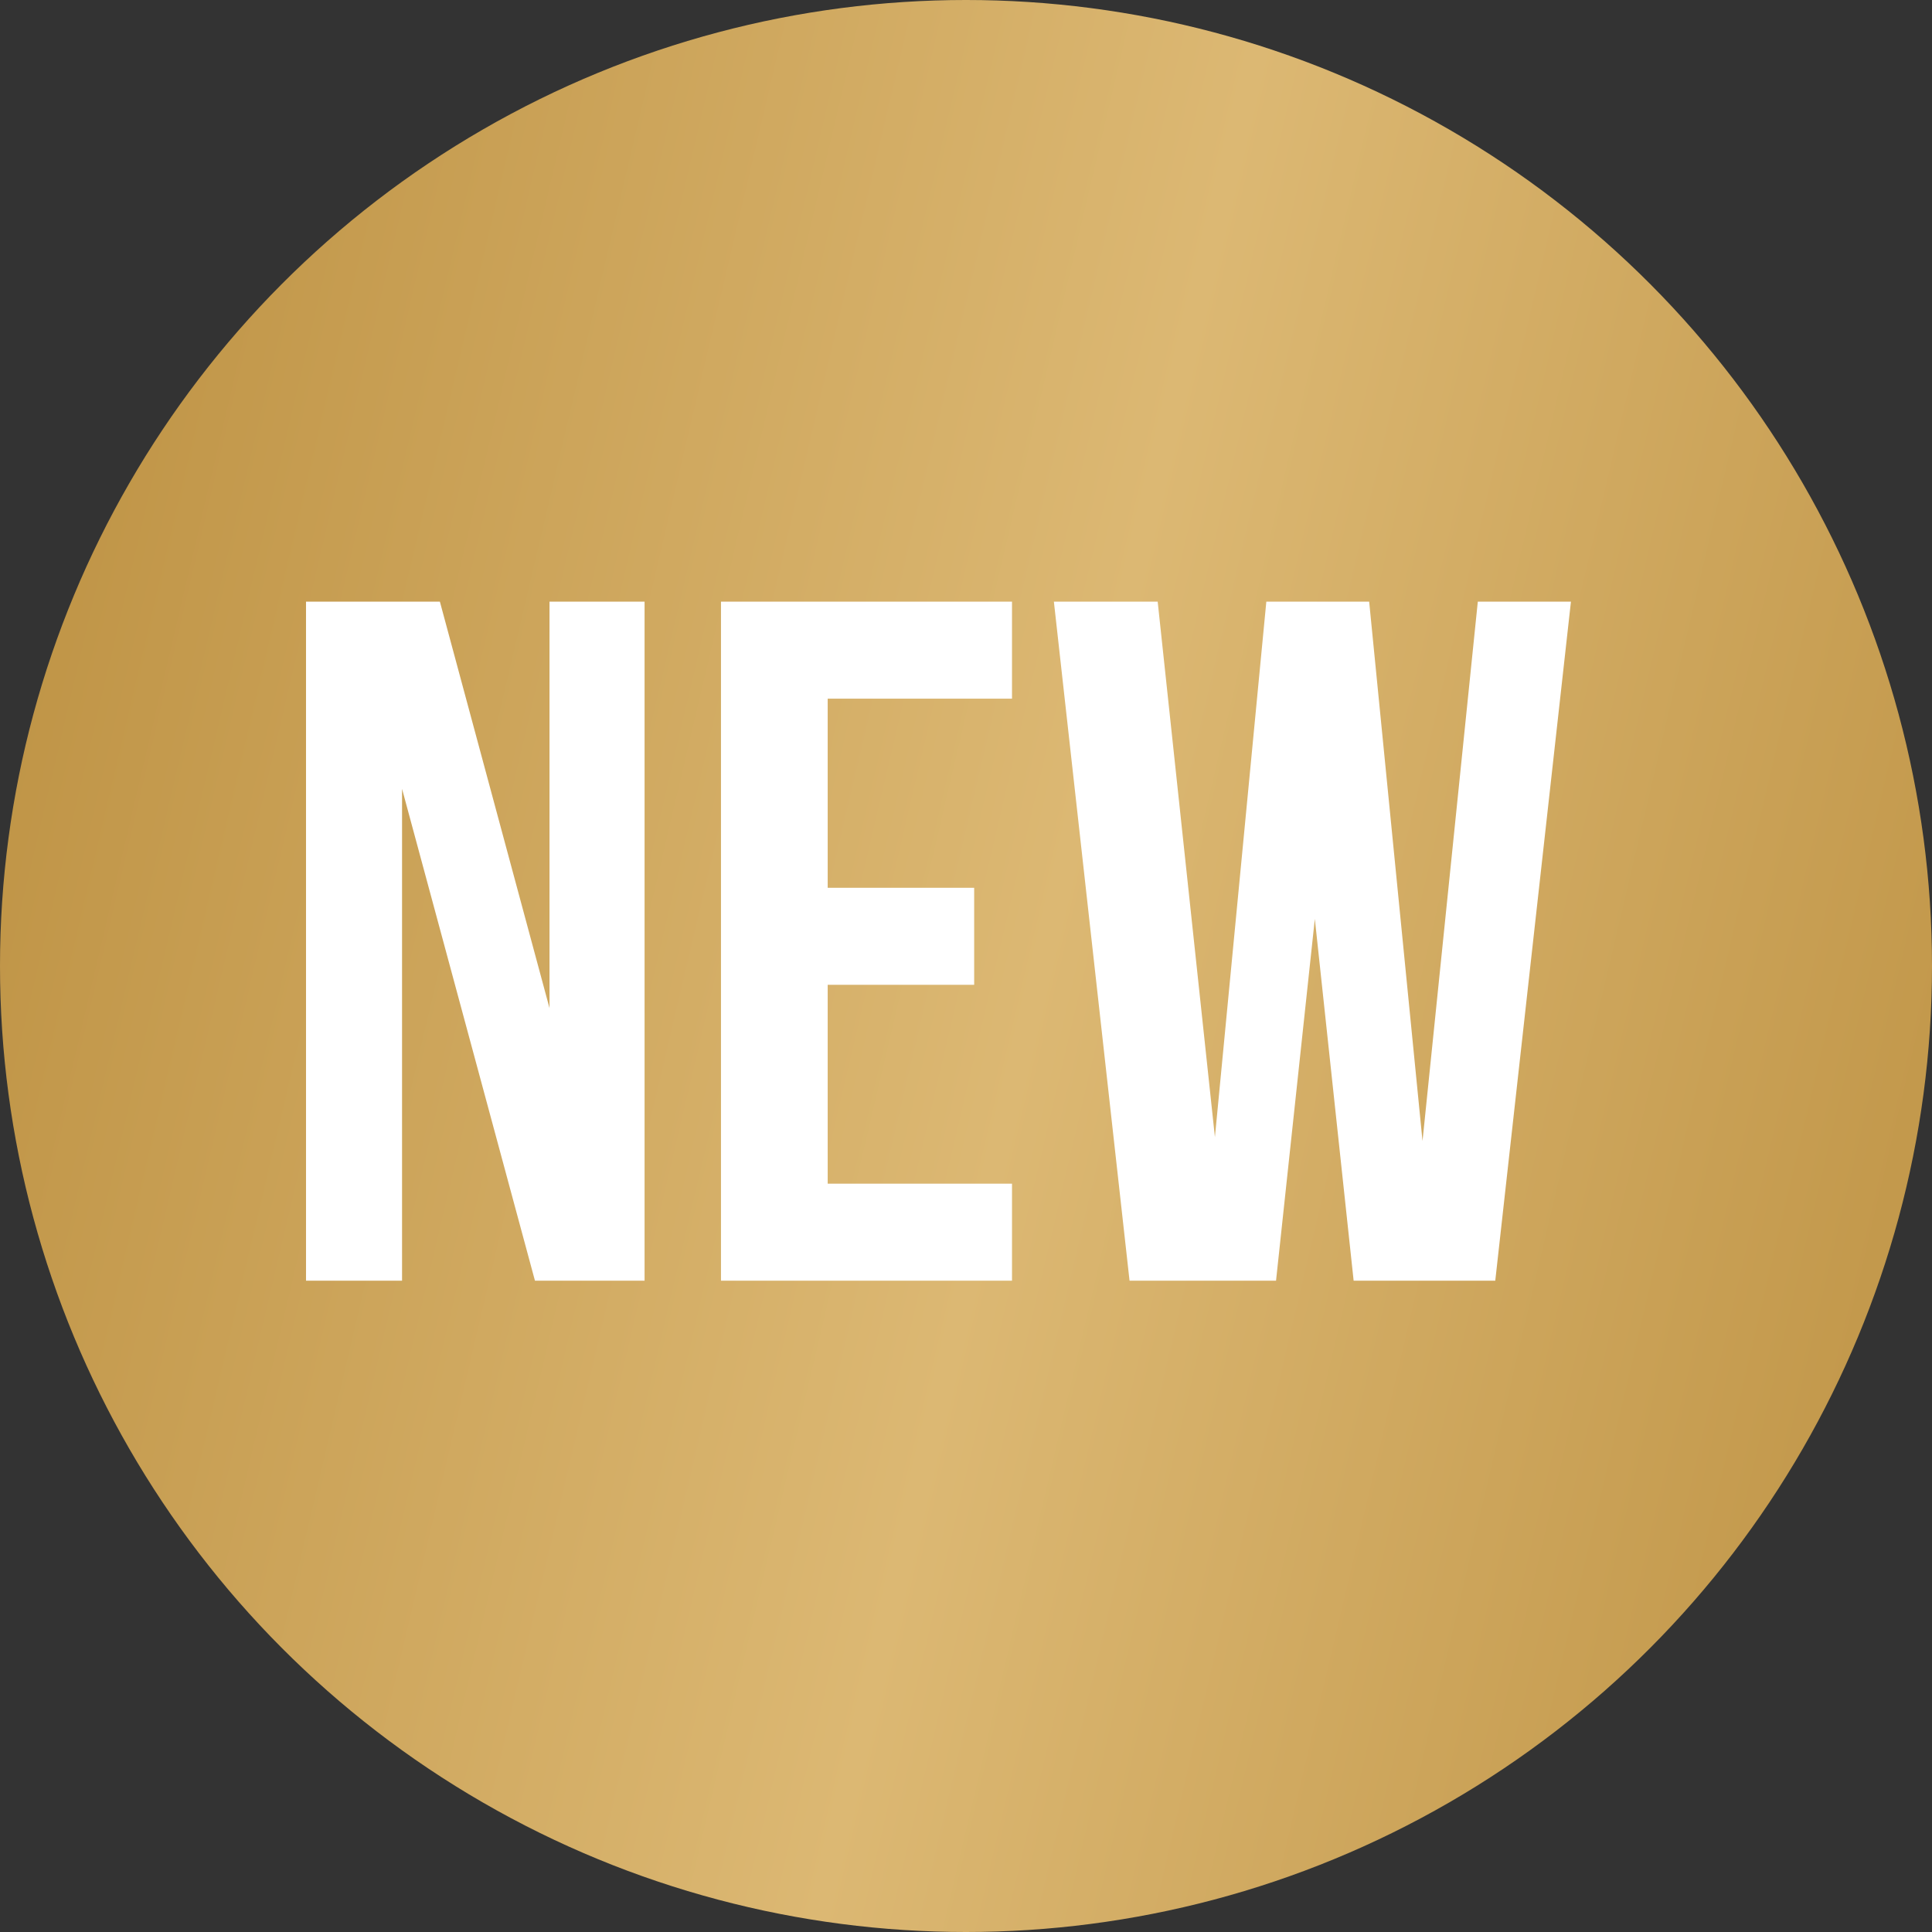
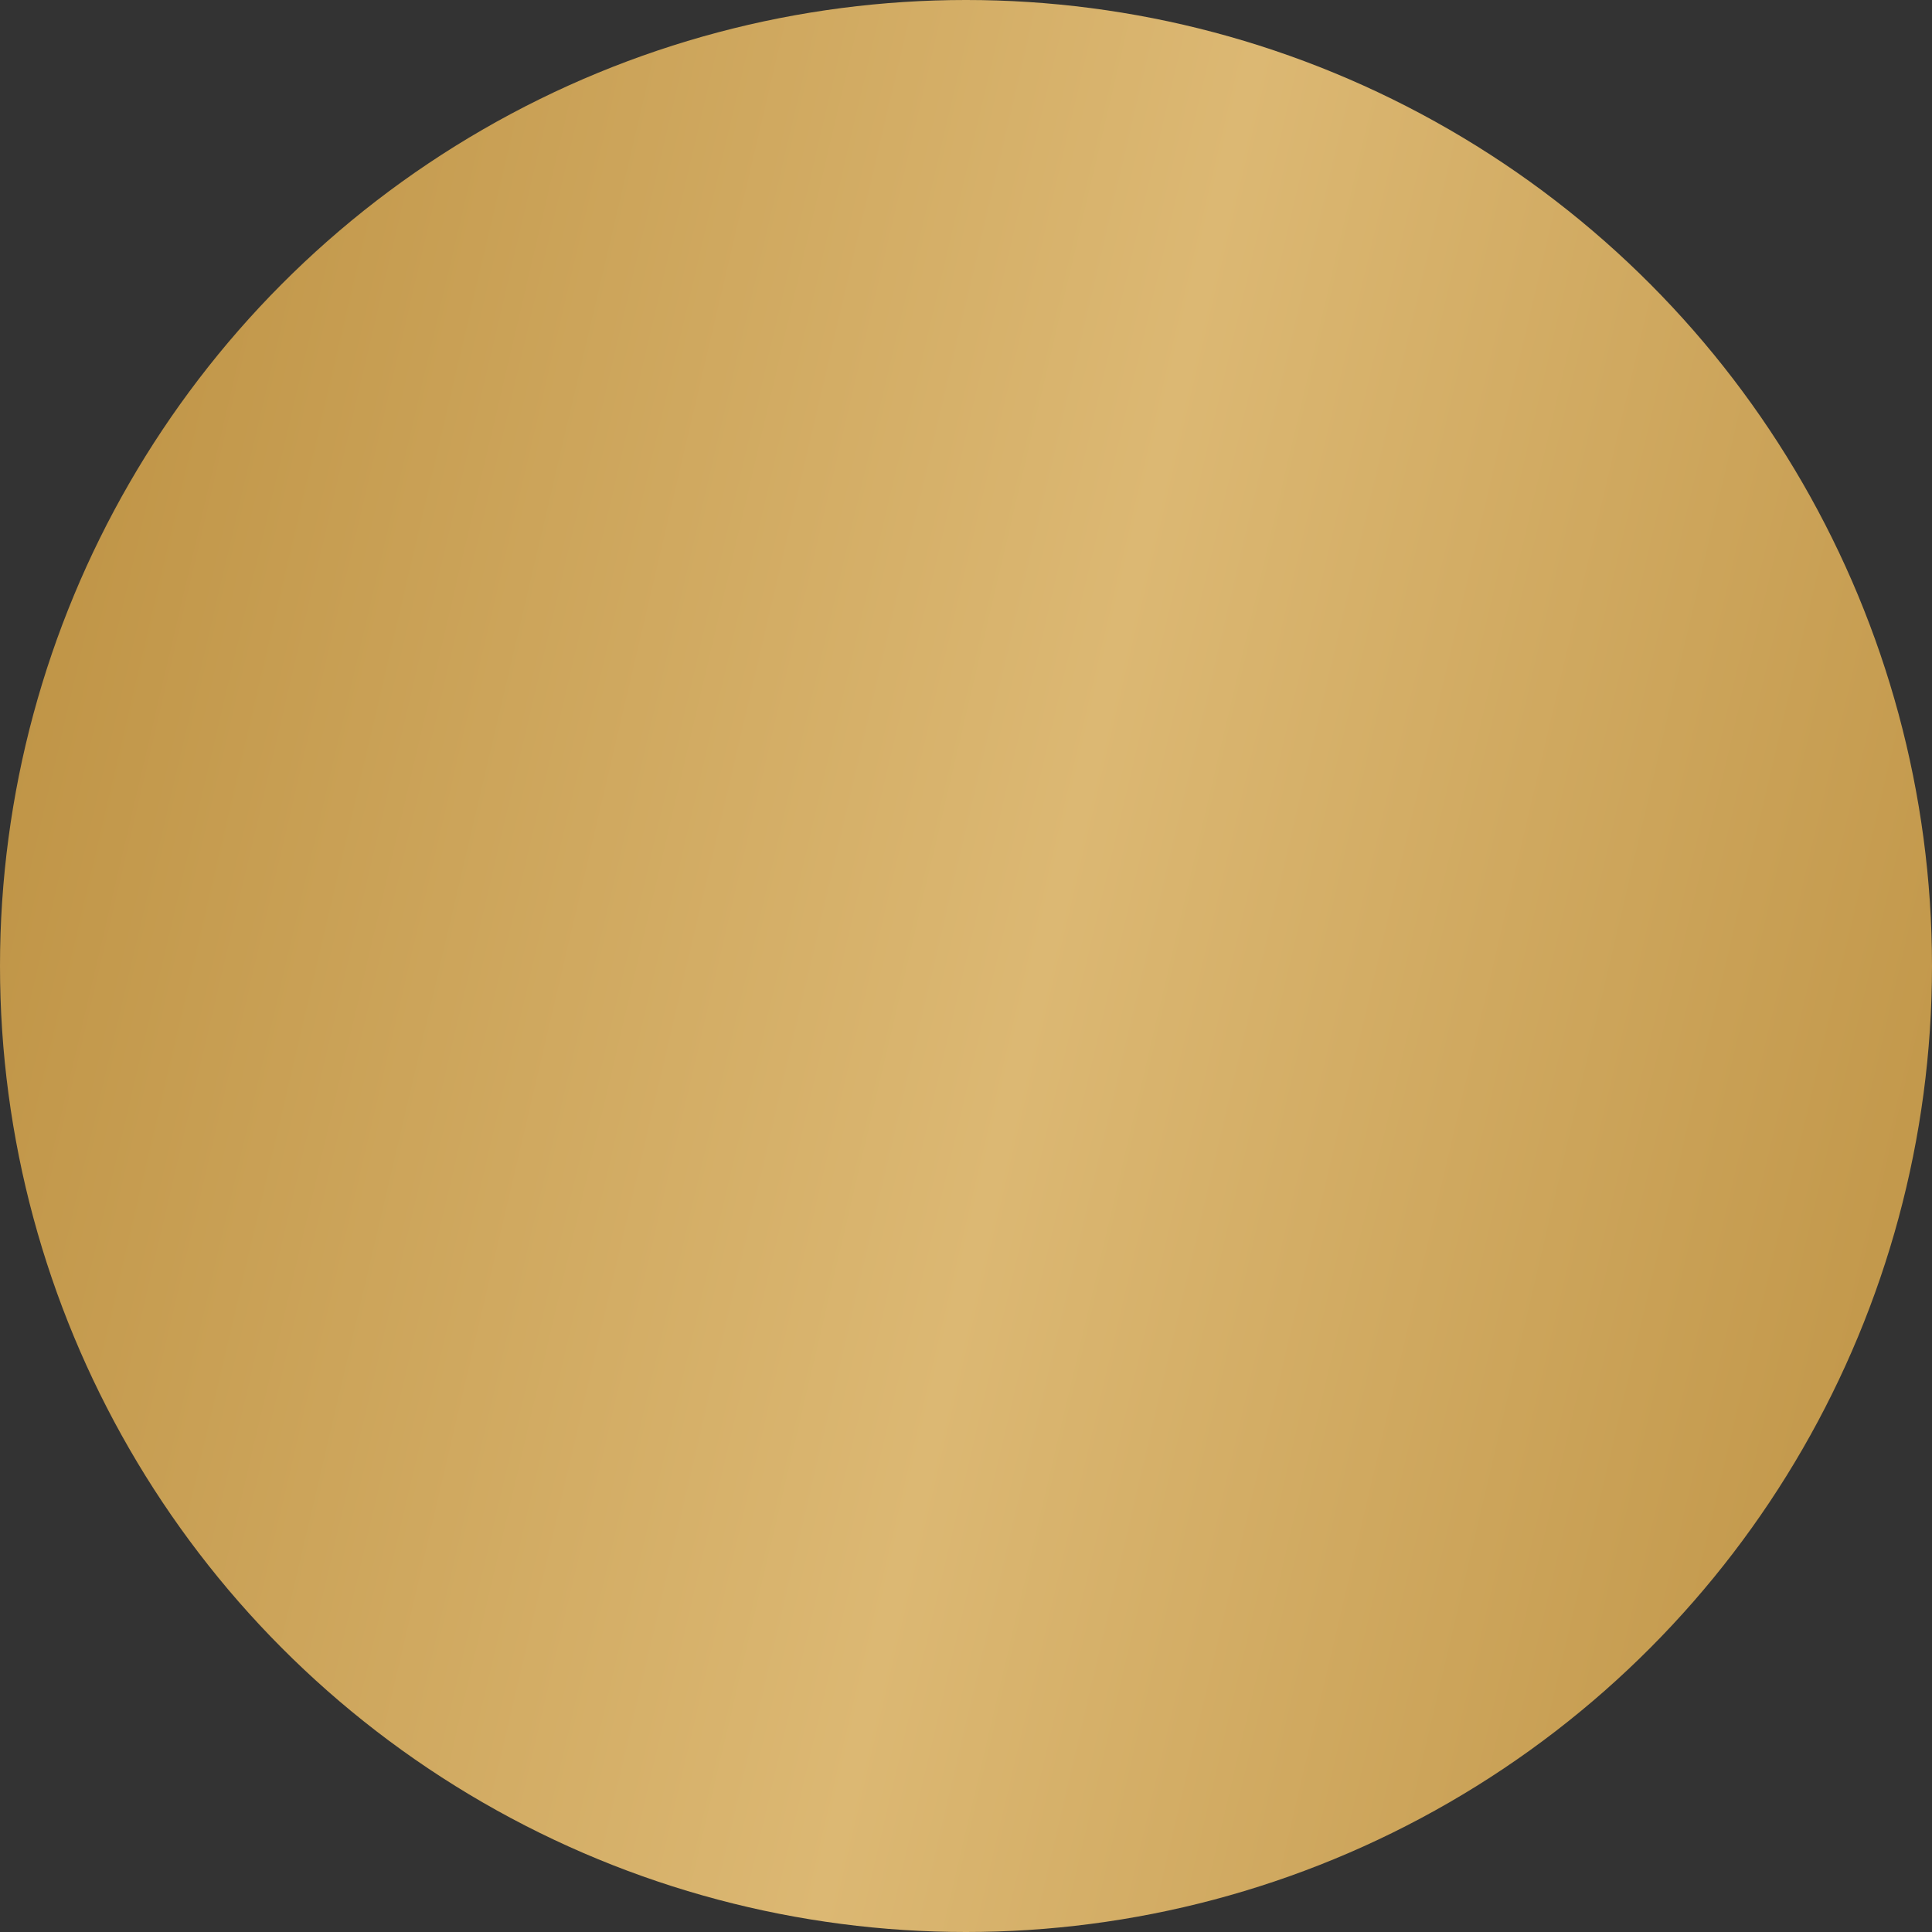
<svg xmlns="http://www.w3.org/2000/svg" width="353" height="353" viewBox="0 0 353 353" fill="none">
  <rect x="0" y="0" width="353" height="353" fill="#333333" stroke="none" />
  <circle cx="176.5" cy="176.5" r="176.5" fill="url(#paint0_linear_43_26)" />
-   <path d="M97.743 234L73.46 144.135V234H55.913V109.927H80.373L100.402 184.193V109.927H117.772V234H97.743ZM151.229 127.651V162.215H177.993V179.939H151.229V216.275H184.906V234H131.732V109.927H184.906V127.651H151.229ZM247.326 234L240.236 167.887L233.147 234H206.382L192.557 109.927H211.522L221.98 207.767L231.374 109.927H250.162L259.911 208.476L270.014 109.927H287.03L273.204 234H247.326Z" fill="white" />
  <defs>
    <linearGradient id="paint0_linear_43_26" x1="34.371" y1="1.04753e-06" x2="397.788" y2="85.437" gradientUnits="userSpaceOnUse">
      <stop stop-color="#C09547" />
      <stop offset="0.515" stop-color="#DCB873" />
      <stop offset="1" stop-color="#C09547" />
    </linearGradient>
  </defs>
</svg>